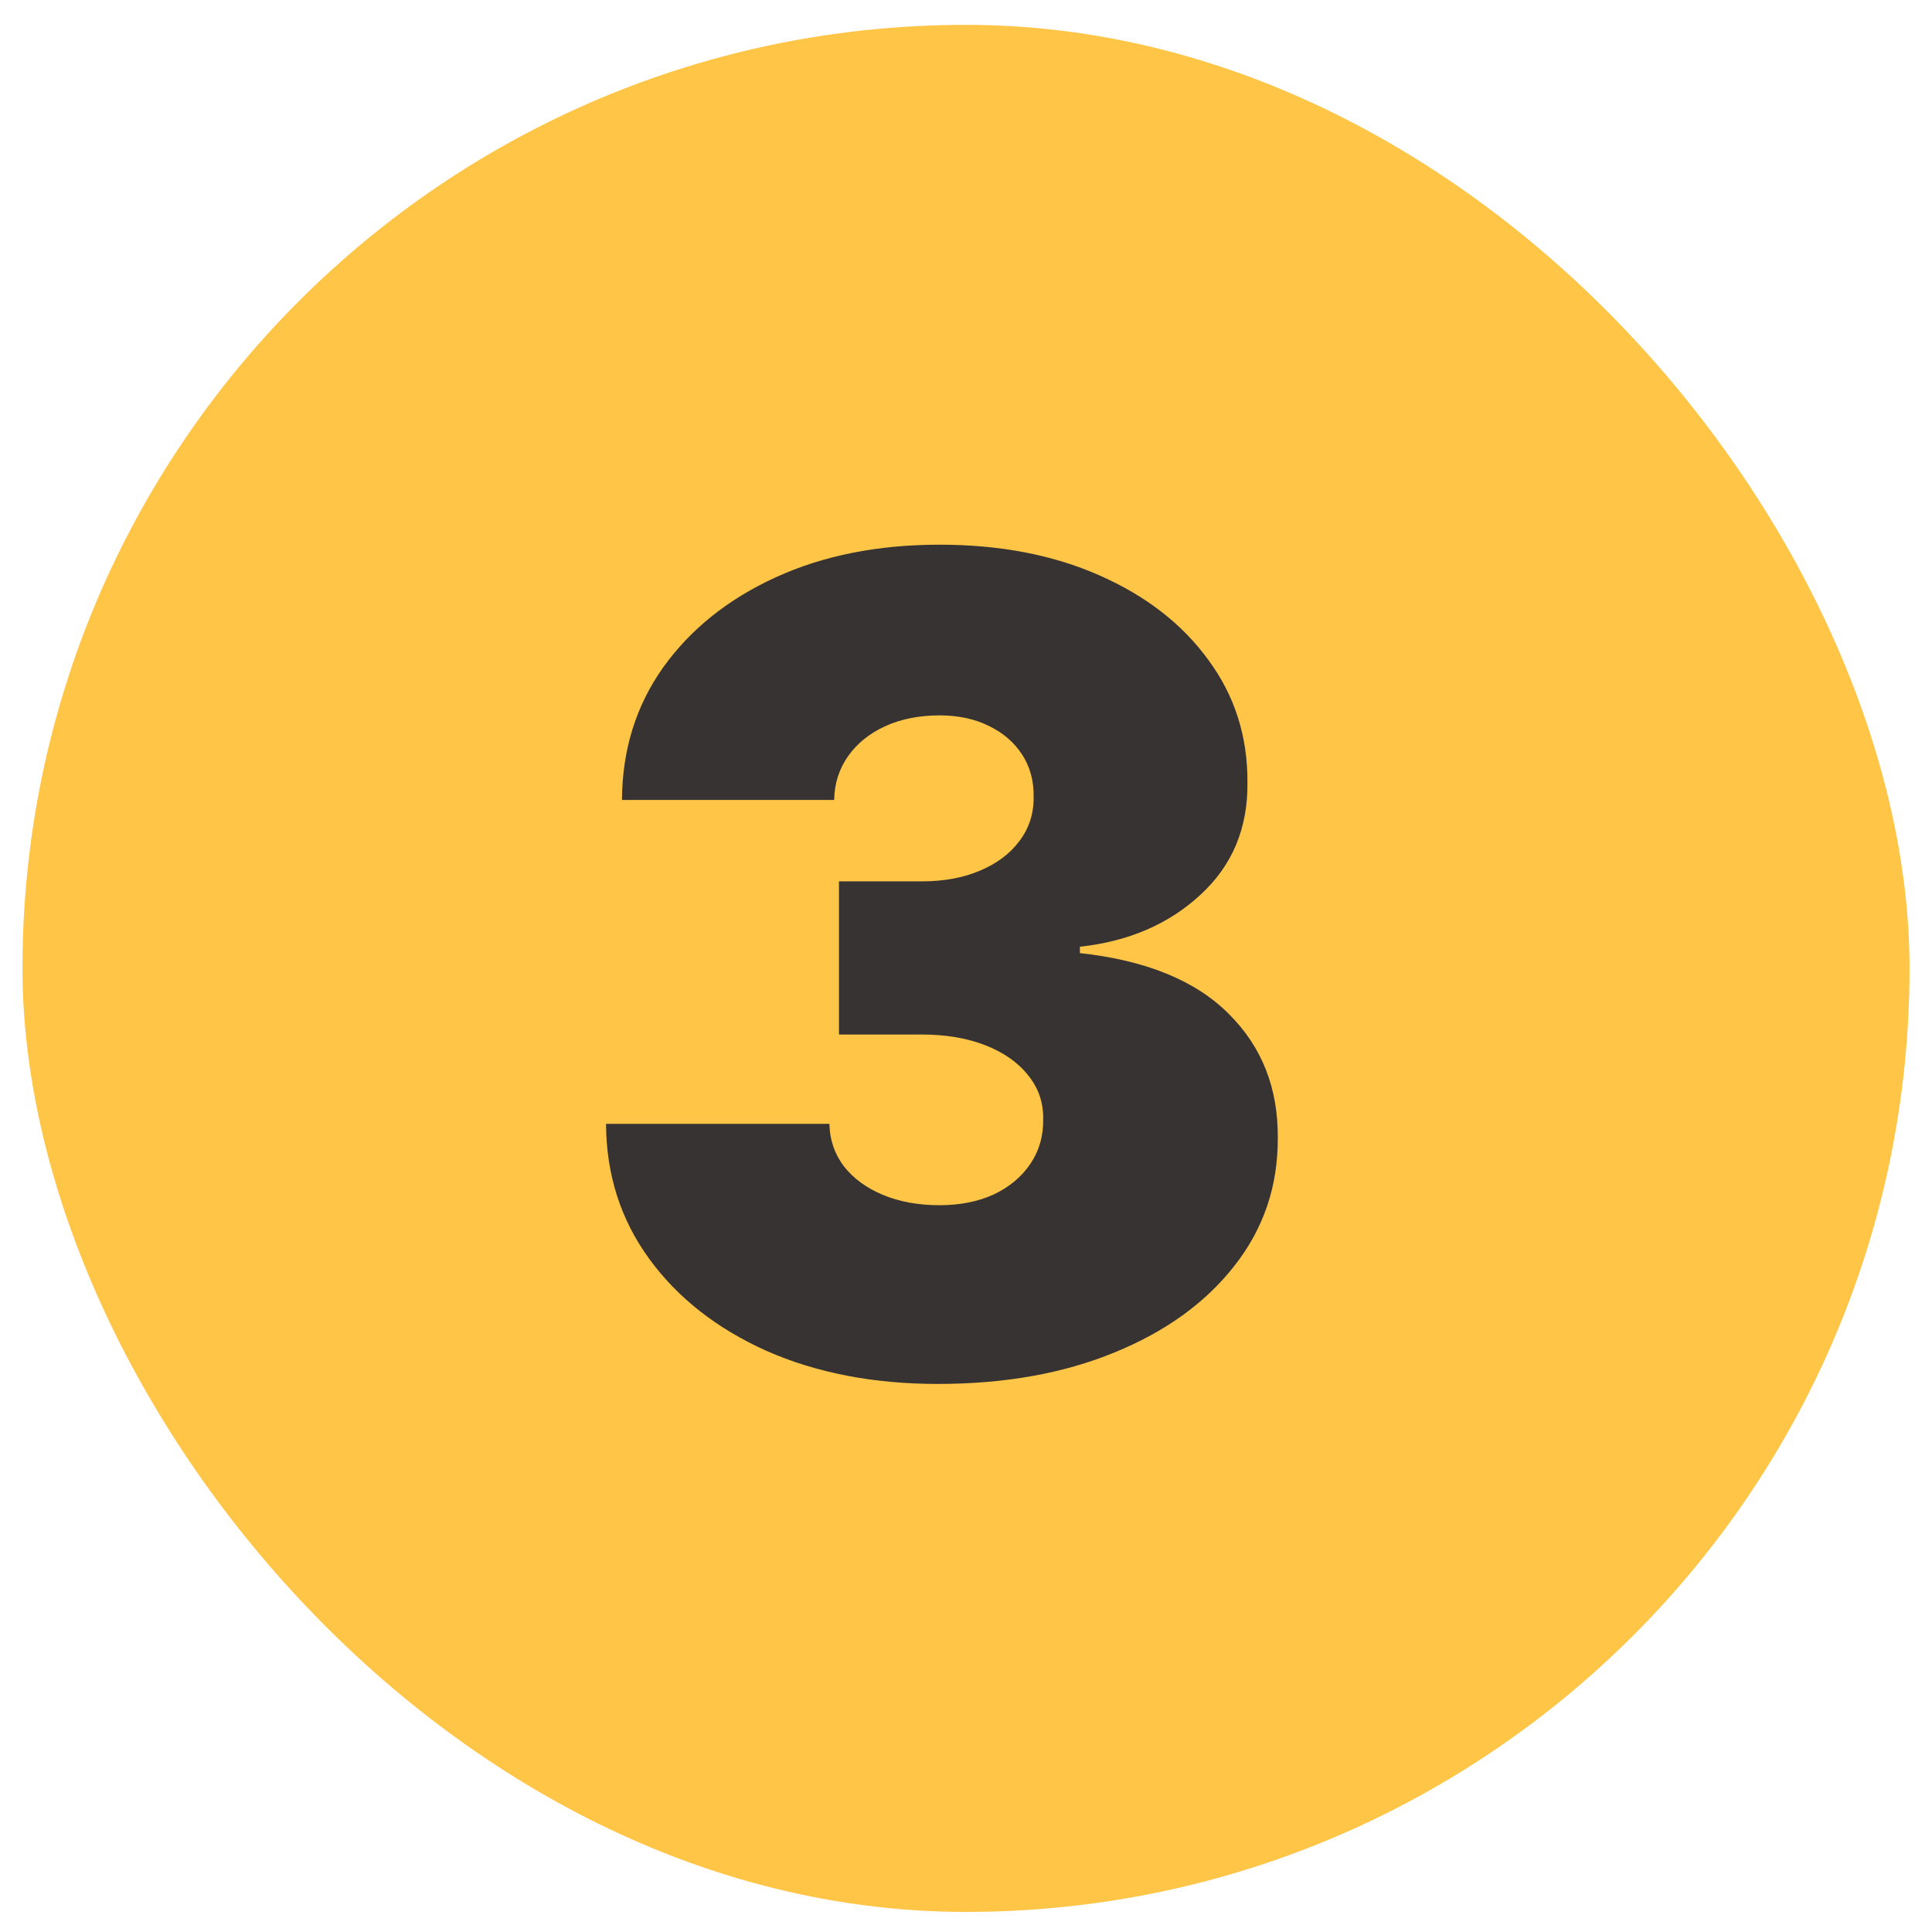
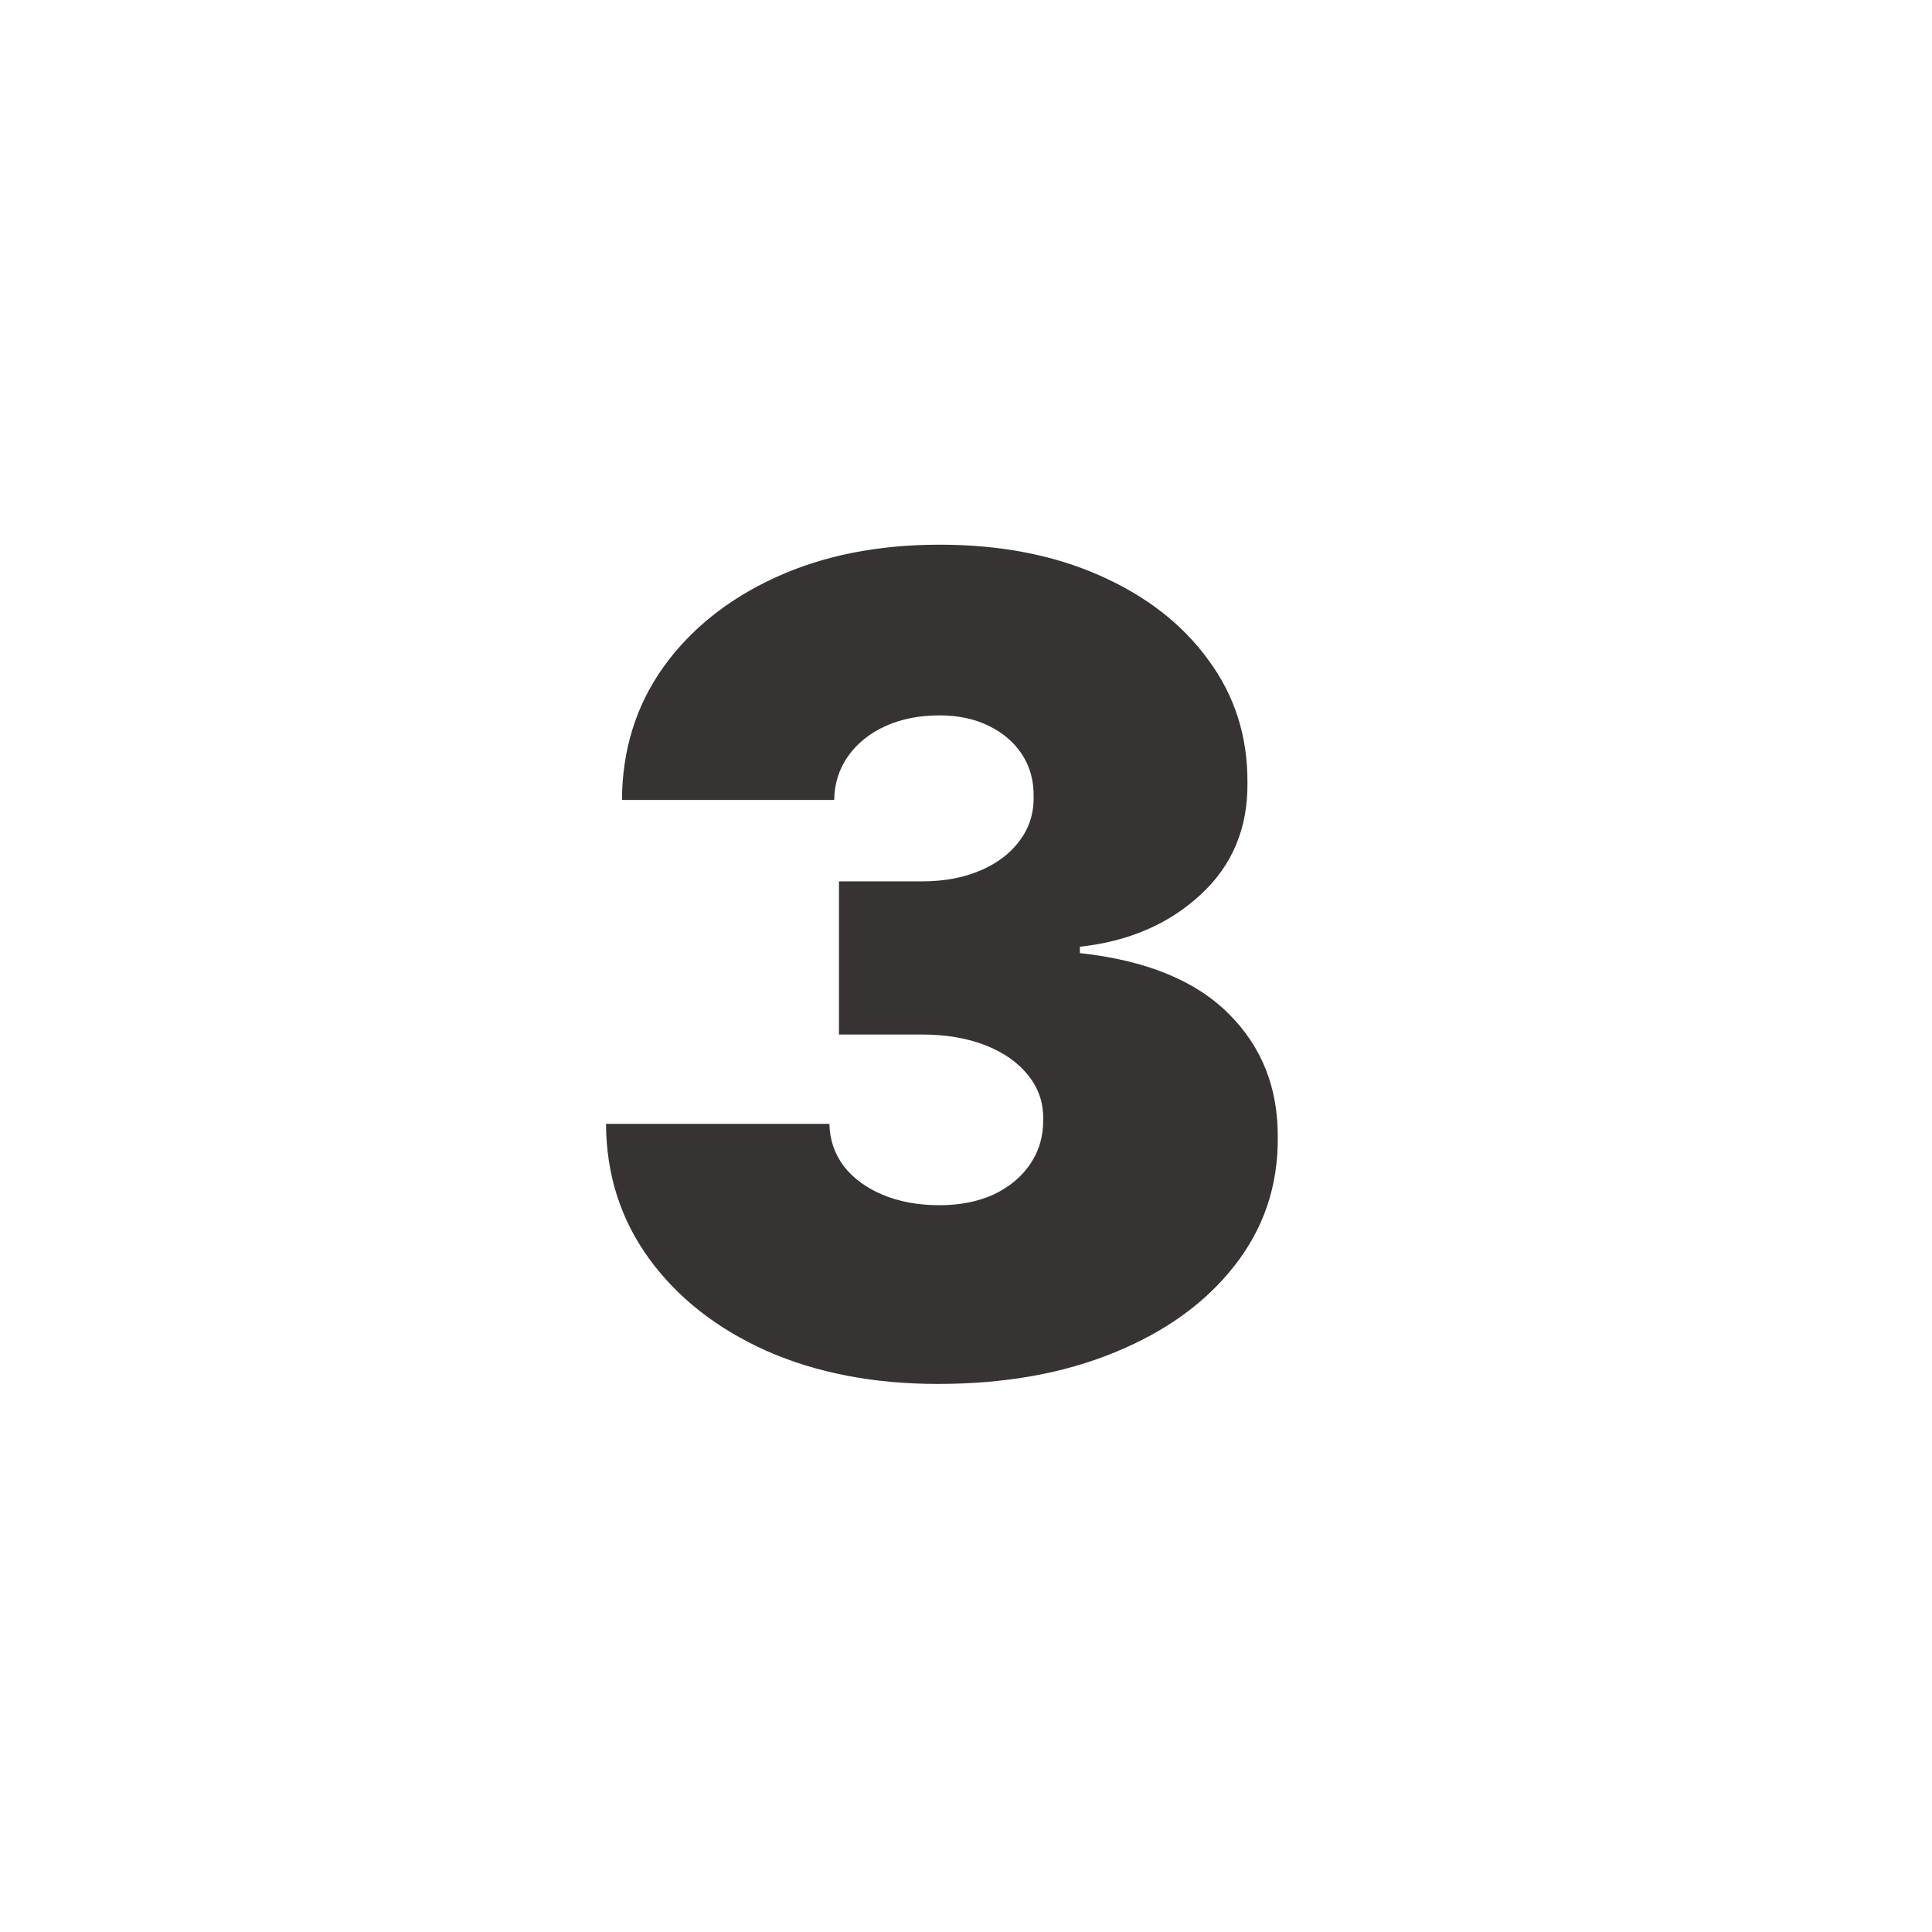
<svg xmlns="http://www.w3.org/2000/svg" width="43" height="43" viewBox="0 0 43 43" fill="none">
-   <rect x="0.5" y="0.553" width="42" height="42" rx="21" fill="#FFC547" />
  <path d="M20.875 30.802C19.442 30.802 18.17 30.556 17.057 30.065C15.95 29.567 15.08 28.884 14.447 28.014C13.814 27.144 13.494 26.144 13.488 25.013H18.46C18.466 25.362 18.572 25.676 18.779 25.954C18.992 26.227 19.282 26.44 19.649 26.593C20.016 26.747 20.437 26.824 20.91 26.824C21.366 26.824 21.768 26.744 22.117 26.585C22.467 26.419 22.739 26.191 22.934 25.901C23.13 25.611 23.224 25.279 23.218 24.907C23.224 24.54 23.112 24.214 22.881 23.93C22.656 23.646 22.339 23.424 21.931 23.264C21.523 23.105 21.052 23.025 20.52 23.025H18.673V19.616H20.52C21.011 19.616 21.443 19.536 21.816 19.376C22.194 19.216 22.487 18.994 22.695 18.71C22.908 18.426 23.011 18.1 23.005 17.733C23.011 17.378 22.925 17.065 22.748 16.792C22.57 16.52 22.322 16.307 22.002 16.153C21.688 15.999 21.324 15.922 20.91 15.922C20.46 15.922 20.058 16.002 19.703 16.162C19.354 16.322 19.078 16.544 18.877 16.828C18.676 17.112 18.572 17.437 18.566 17.804H13.843C13.849 16.692 14.154 15.709 14.758 14.857C15.367 14.005 16.202 13.336 17.261 12.851C18.321 12.365 19.537 12.123 20.91 12.123C22.254 12.123 23.44 12.35 24.47 12.806C25.506 13.262 26.314 13.889 26.894 14.688C27.48 15.481 27.77 16.39 27.764 17.414C27.776 18.432 27.426 19.266 26.716 19.917C26.012 20.568 25.118 20.953 24.035 21.071V21.213C25.503 21.373 26.607 21.823 27.346 22.563C28.086 23.297 28.45 24.22 28.439 25.333C28.444 26.398 28.125 27.342 27.48 28.165C26.84 28.988 25.95 29.633 24.808 30.1C23.671 30.568 22.36 30.802 20.875 30.802Z" fill="#363332" />
</svg>